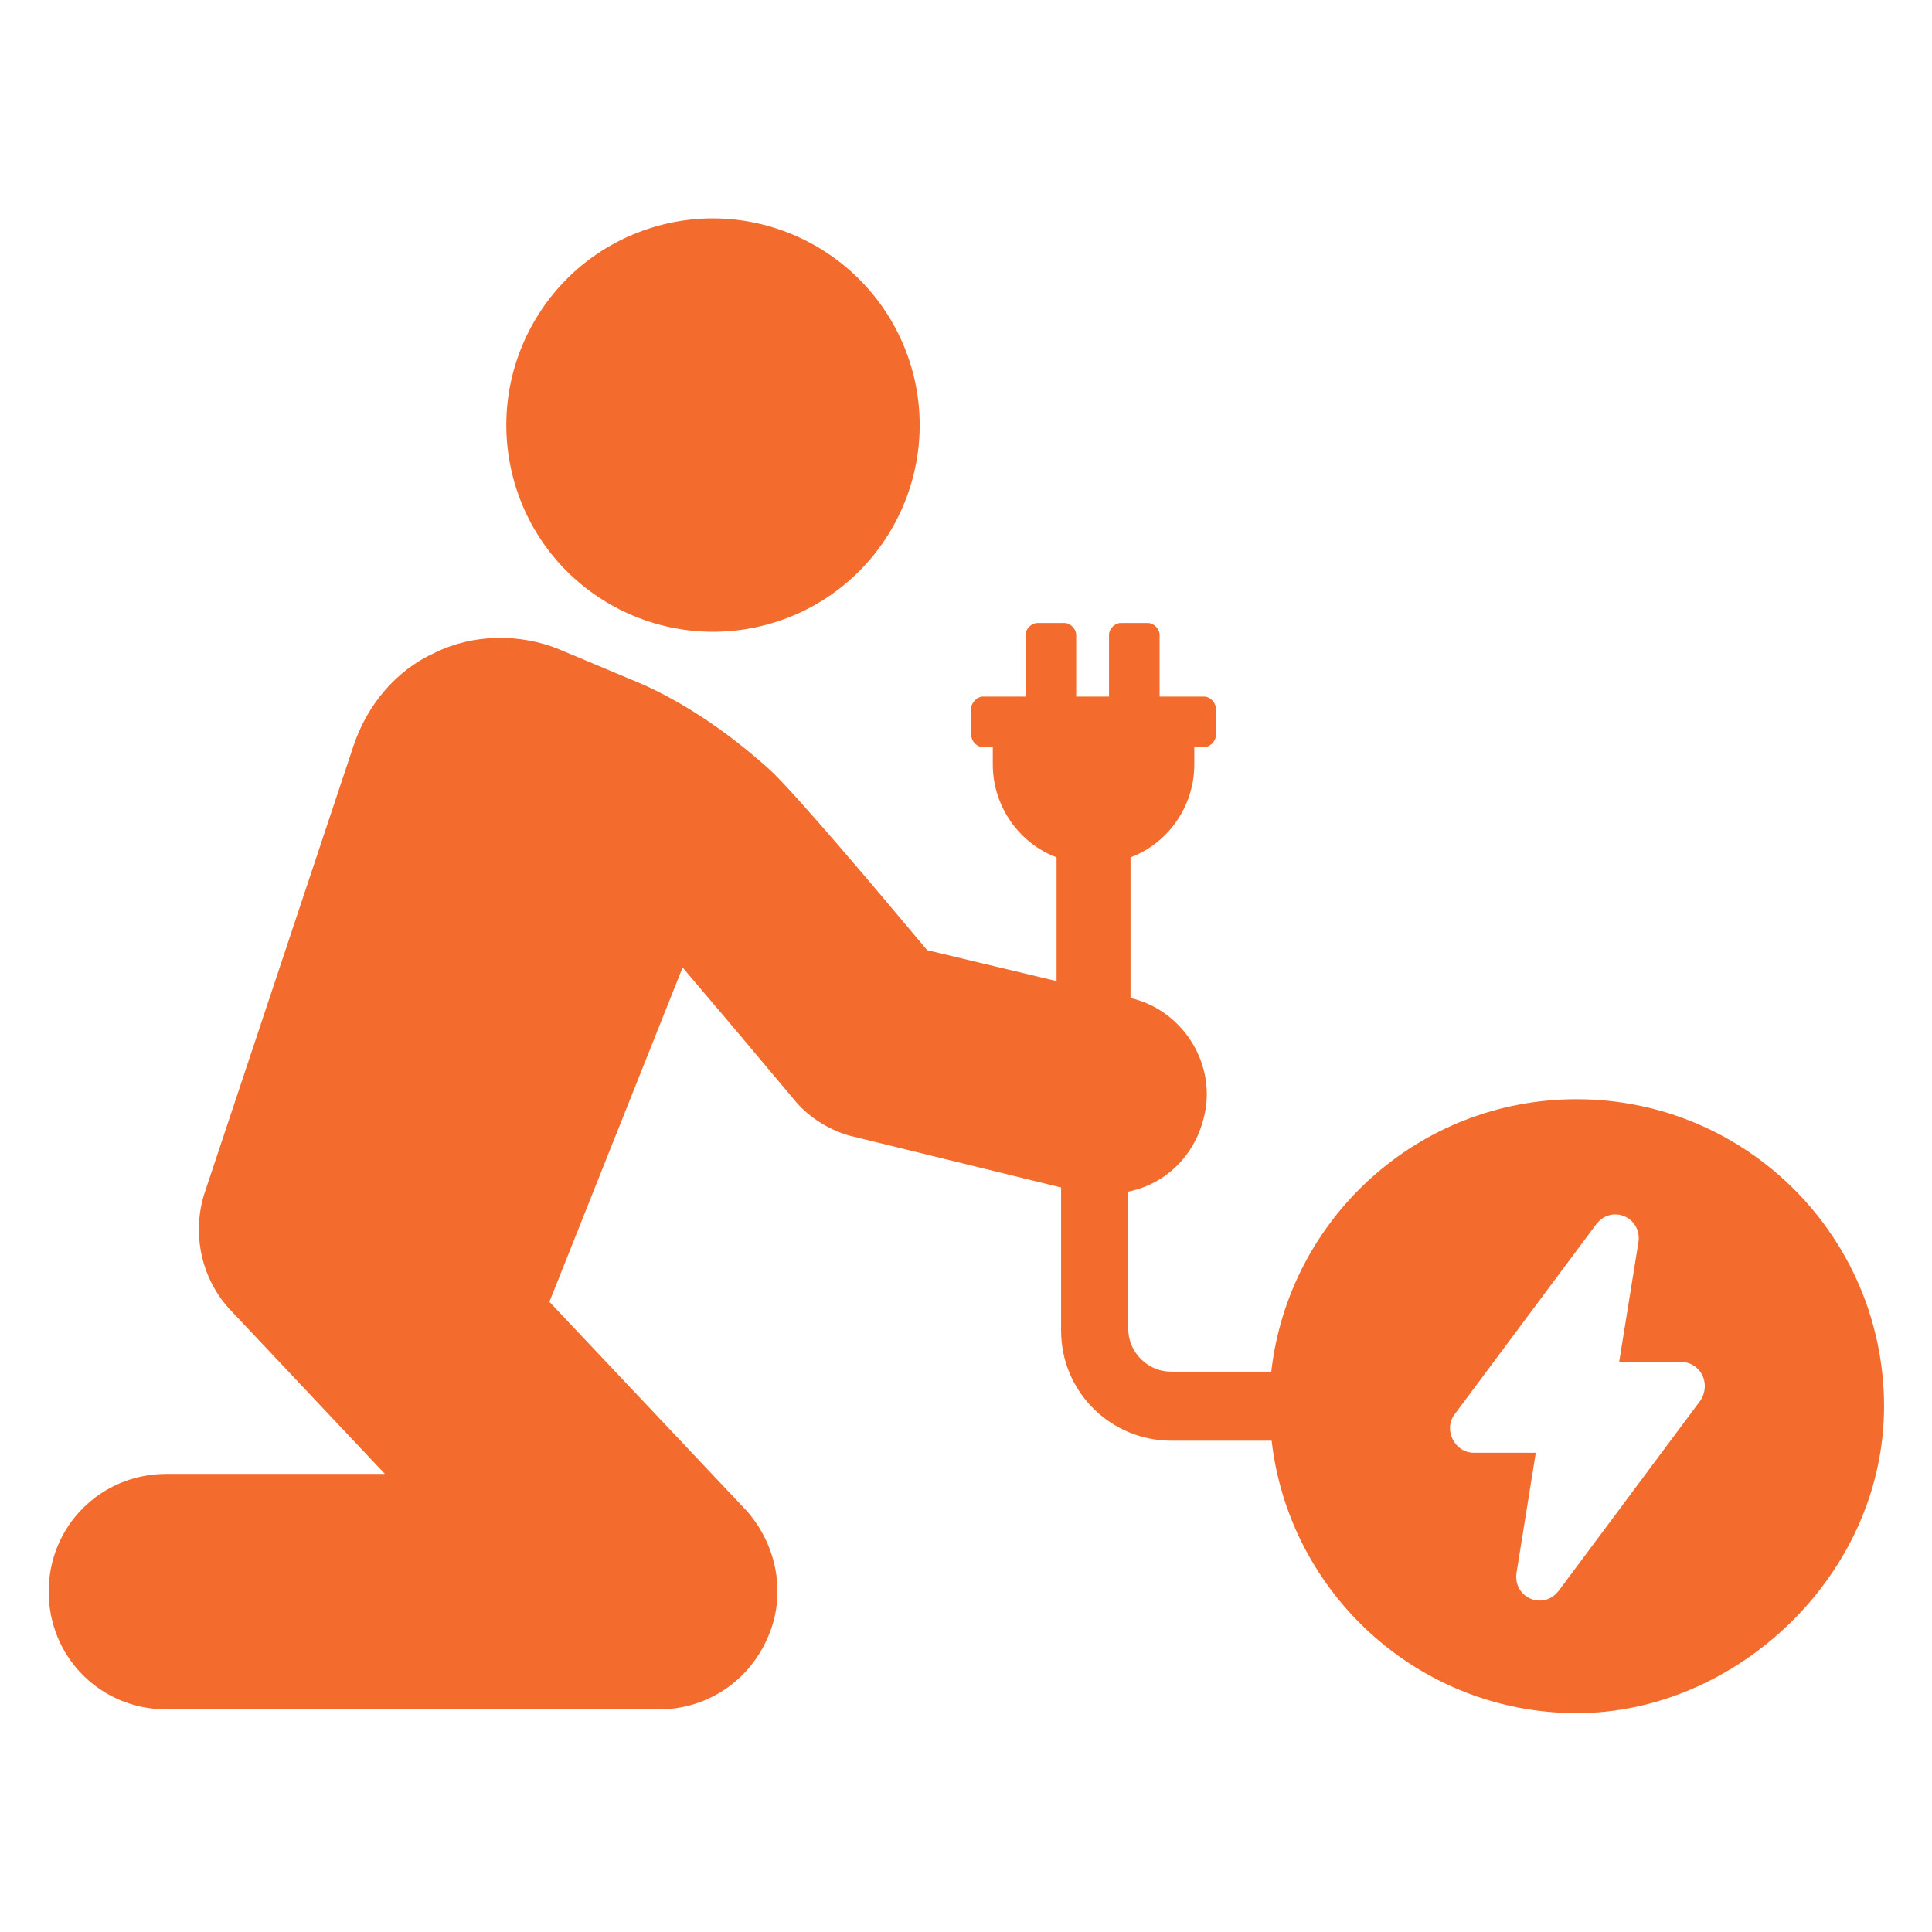
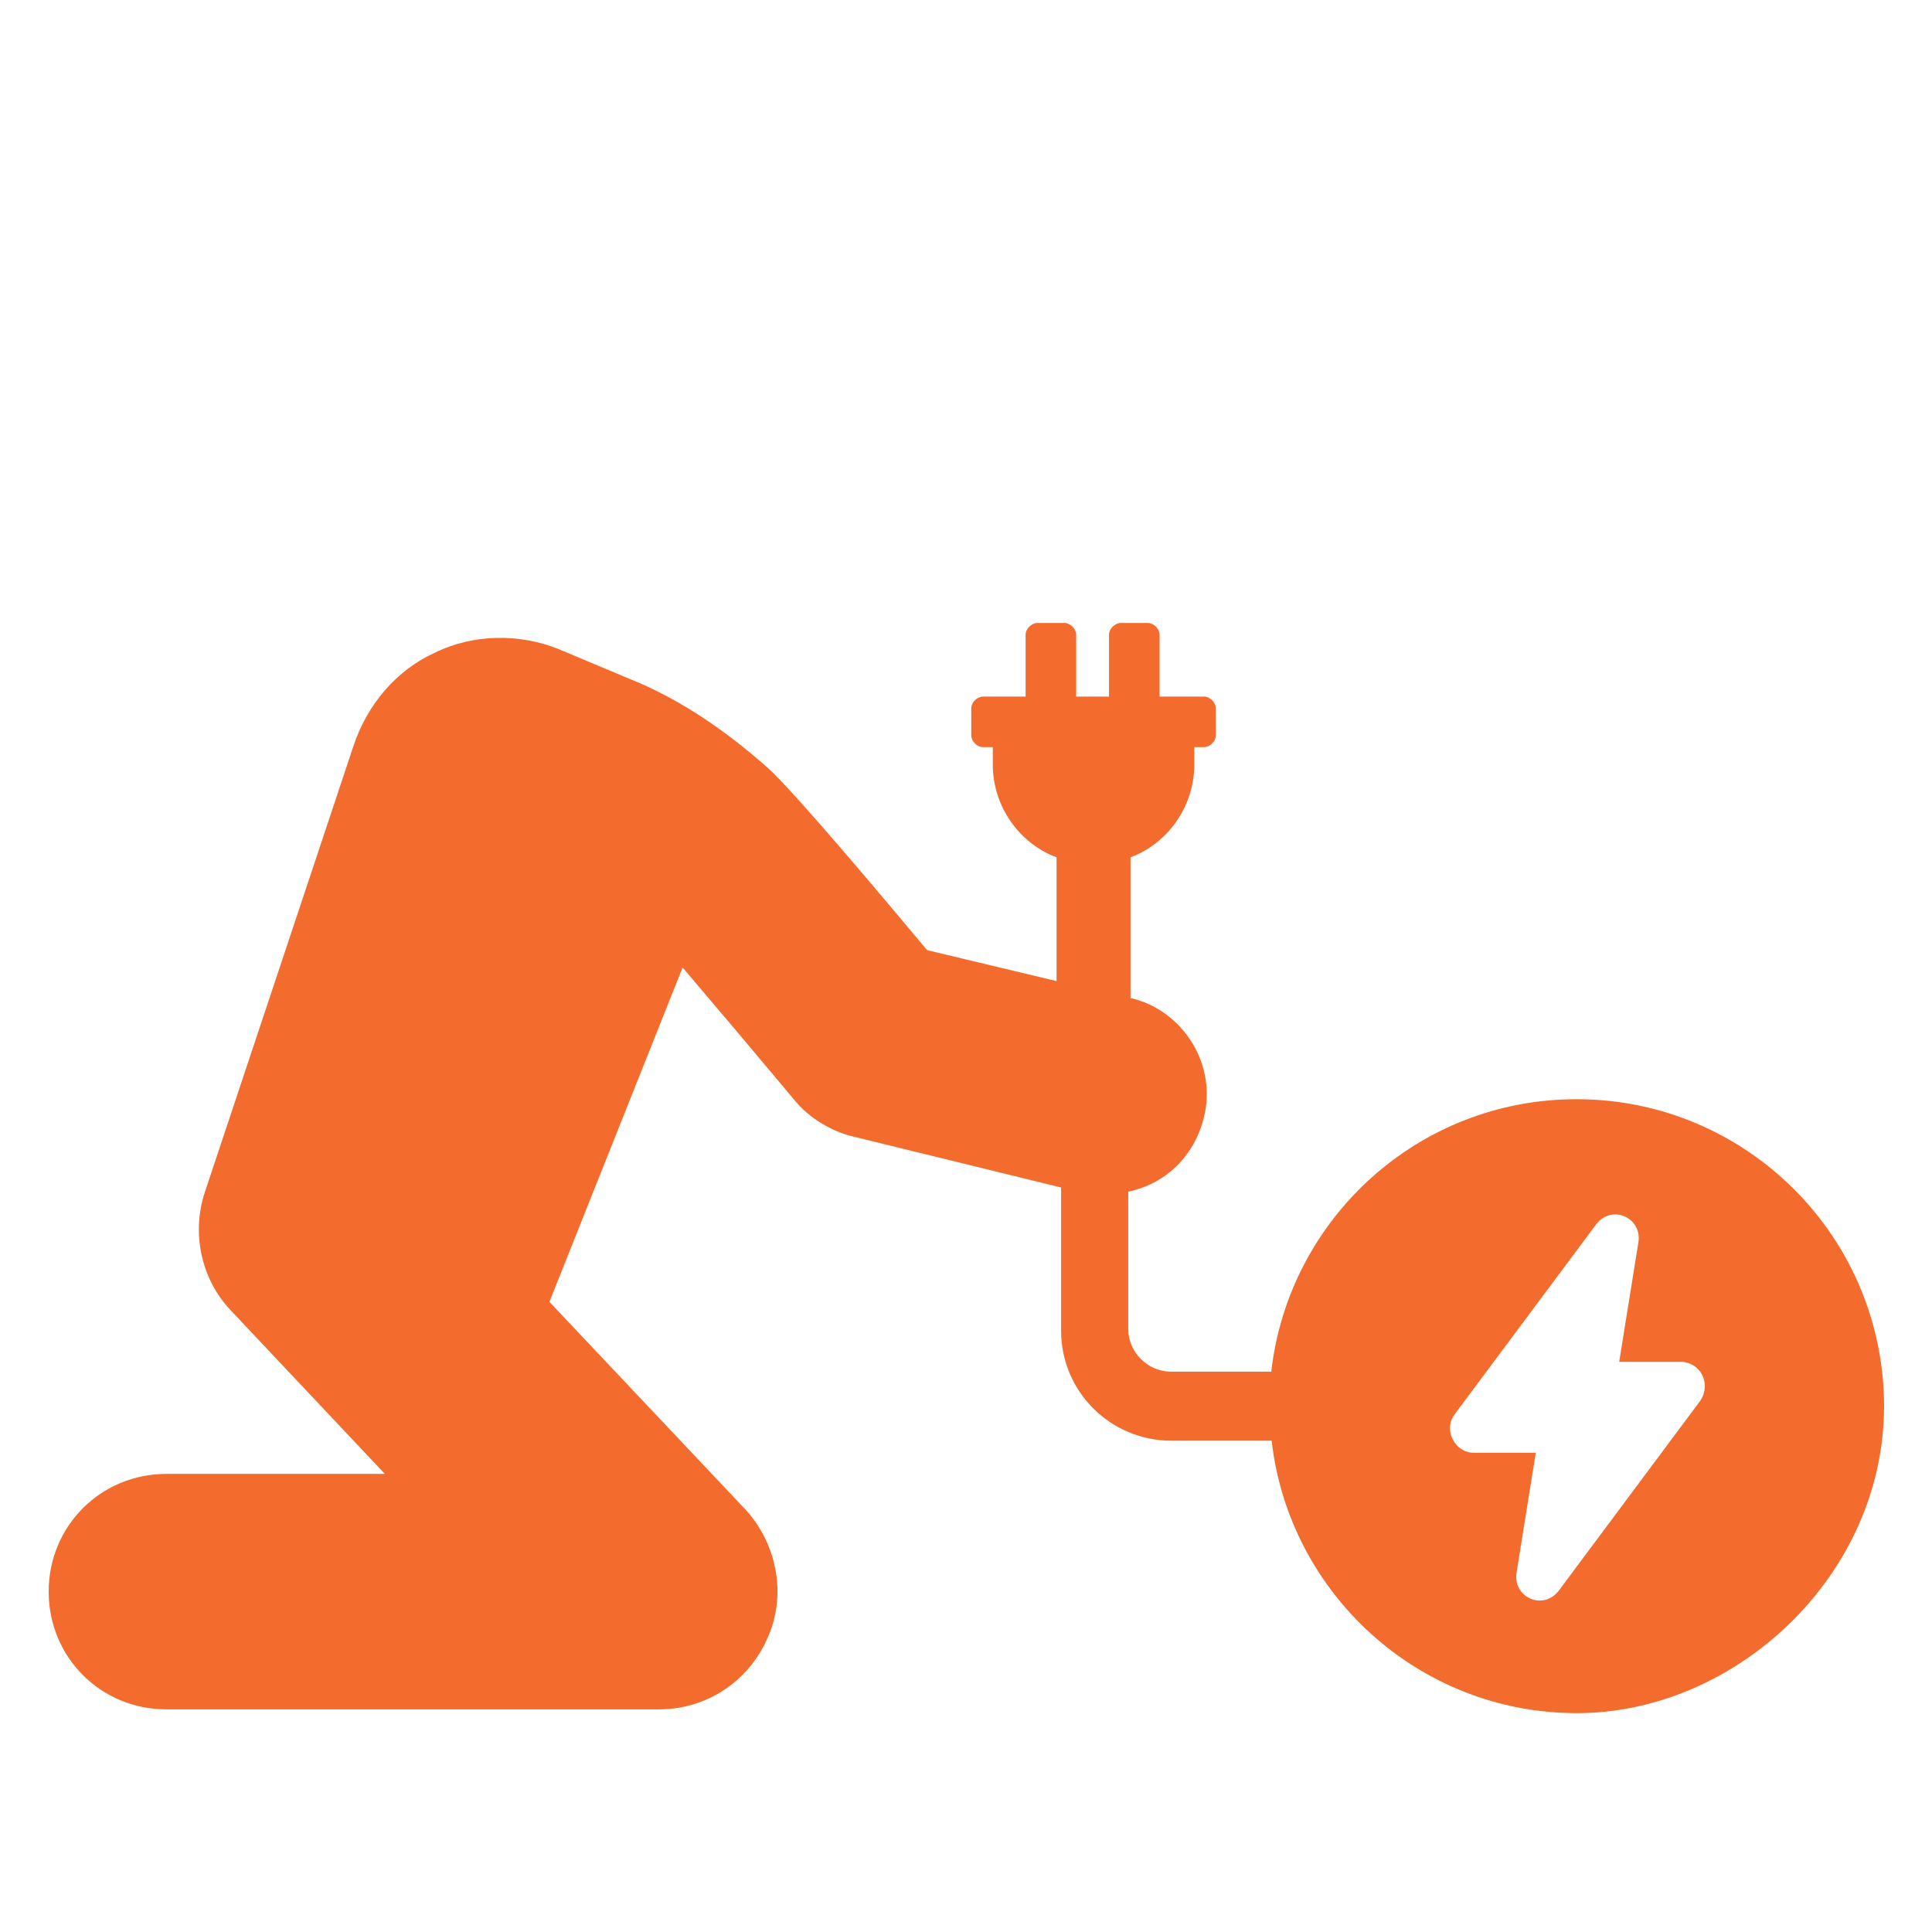
<svg xmlns="http://www.w3.org/2000/svg" viewBox="0 0 512 512">
  <defs>
    <style>      .cls-1 {        fill: #f36c2d;      }    </style>
  </defs>
  <g>
    <g id="Layer_1">
      <g>
-         <path class="cls-1" d="M241,95.6c9.4,28.8-6.3,59.7-35,69.1-28.8,9.4-59.7-6.3-69.1-35-9.4-28.8,6.3-59.7,35-69.1,28.7-9.4,59.6,6.3,69.1,35" />
        <path class="cls-1" d="M417.8,291.3c-42,0-76.3,31.7-80.9,72.2h-26.6c-6.1,0-11.3-5.1-11.3-11.3v-36.4c9.7-2,17.4-9.2,20-19.5,3.6-13.8-5.1-28.2-18.9-31.7h-.5v-37.4c9.7-3.6,16.9-13.3,16.9-24.6v-4.6h2.6c1.5,0,3.1-1.5,3.1-3.1v-7.2c0-1.5-1.5-3.1-3.1-3.1h-11.8v-16.4c0-1.5-1.5-3.1-3.1-3.1h-7.2c-1.5,0-3.1,1.5-3.1,3.1v16.4h-8.7v-16.4c0-1.5-1.5-3.1-3.1-3.1h-7.2c-1.5,0-3.1,1.5-3.1,3.1v16.4h-11.3c-1.5,0-3.1,1.5-3.1,3.1v7.2c0,1.5,1.5,3.1,3.1,3.1h2.6v4.6c0,11.3,7.2,21,16.9,24.6v32.8l-34.3-8.2c-13.3-15.9-35.3-42-42-48.1-4.1-3.6-18.4-16.4-36.4-23.6l-19.3-8.1c-10.2-4.1-22.5-4.1-32.8,1-10.2,4.6-17.9,13.8-21.5,24.6l-39.4,118.3c-3.6,10.8-1,23,6.7,31.2l41,43.5h-57.9c-17.4,0-31.2,13.8-31.2,31.2s13.8,31.2,31.2,31.2h130.6c12.3,0,23.6-7.2,28.7-18.9,5.1-11.3,2.6-24.6-5.6-33.8l-52.2-55.3,35.3-88.6c8.7,10.2,20,23.6,30.2,35.8,3.6,4.1,8.7,7.2,13.8,8.7l56.3,13.8v37.9c0,16.4,13.3,29.2,29.2,29.2h26.6c4.6,40.4,38.9,72.2,80.9,72.2s81.4-36.4,81.4-81.4c-.1-44.9-36.5-81.3-81.5-81.3h0ZM450.6,371.2l-37.4,50.2c-4.1,5.6-12.3,2-11.3-4.6l5.1-31.8h-16.4c-5.1,0-8.2-6.1-5.1-10.2l37.4-50.2c4.1-5.6,12.3-2,11.3,4.6l-5.1,31.7h16.4c5.1.1,8.1,5.7,5.1,10.3h0Z" />
      </g>
    </g>
  </g>
</svg>